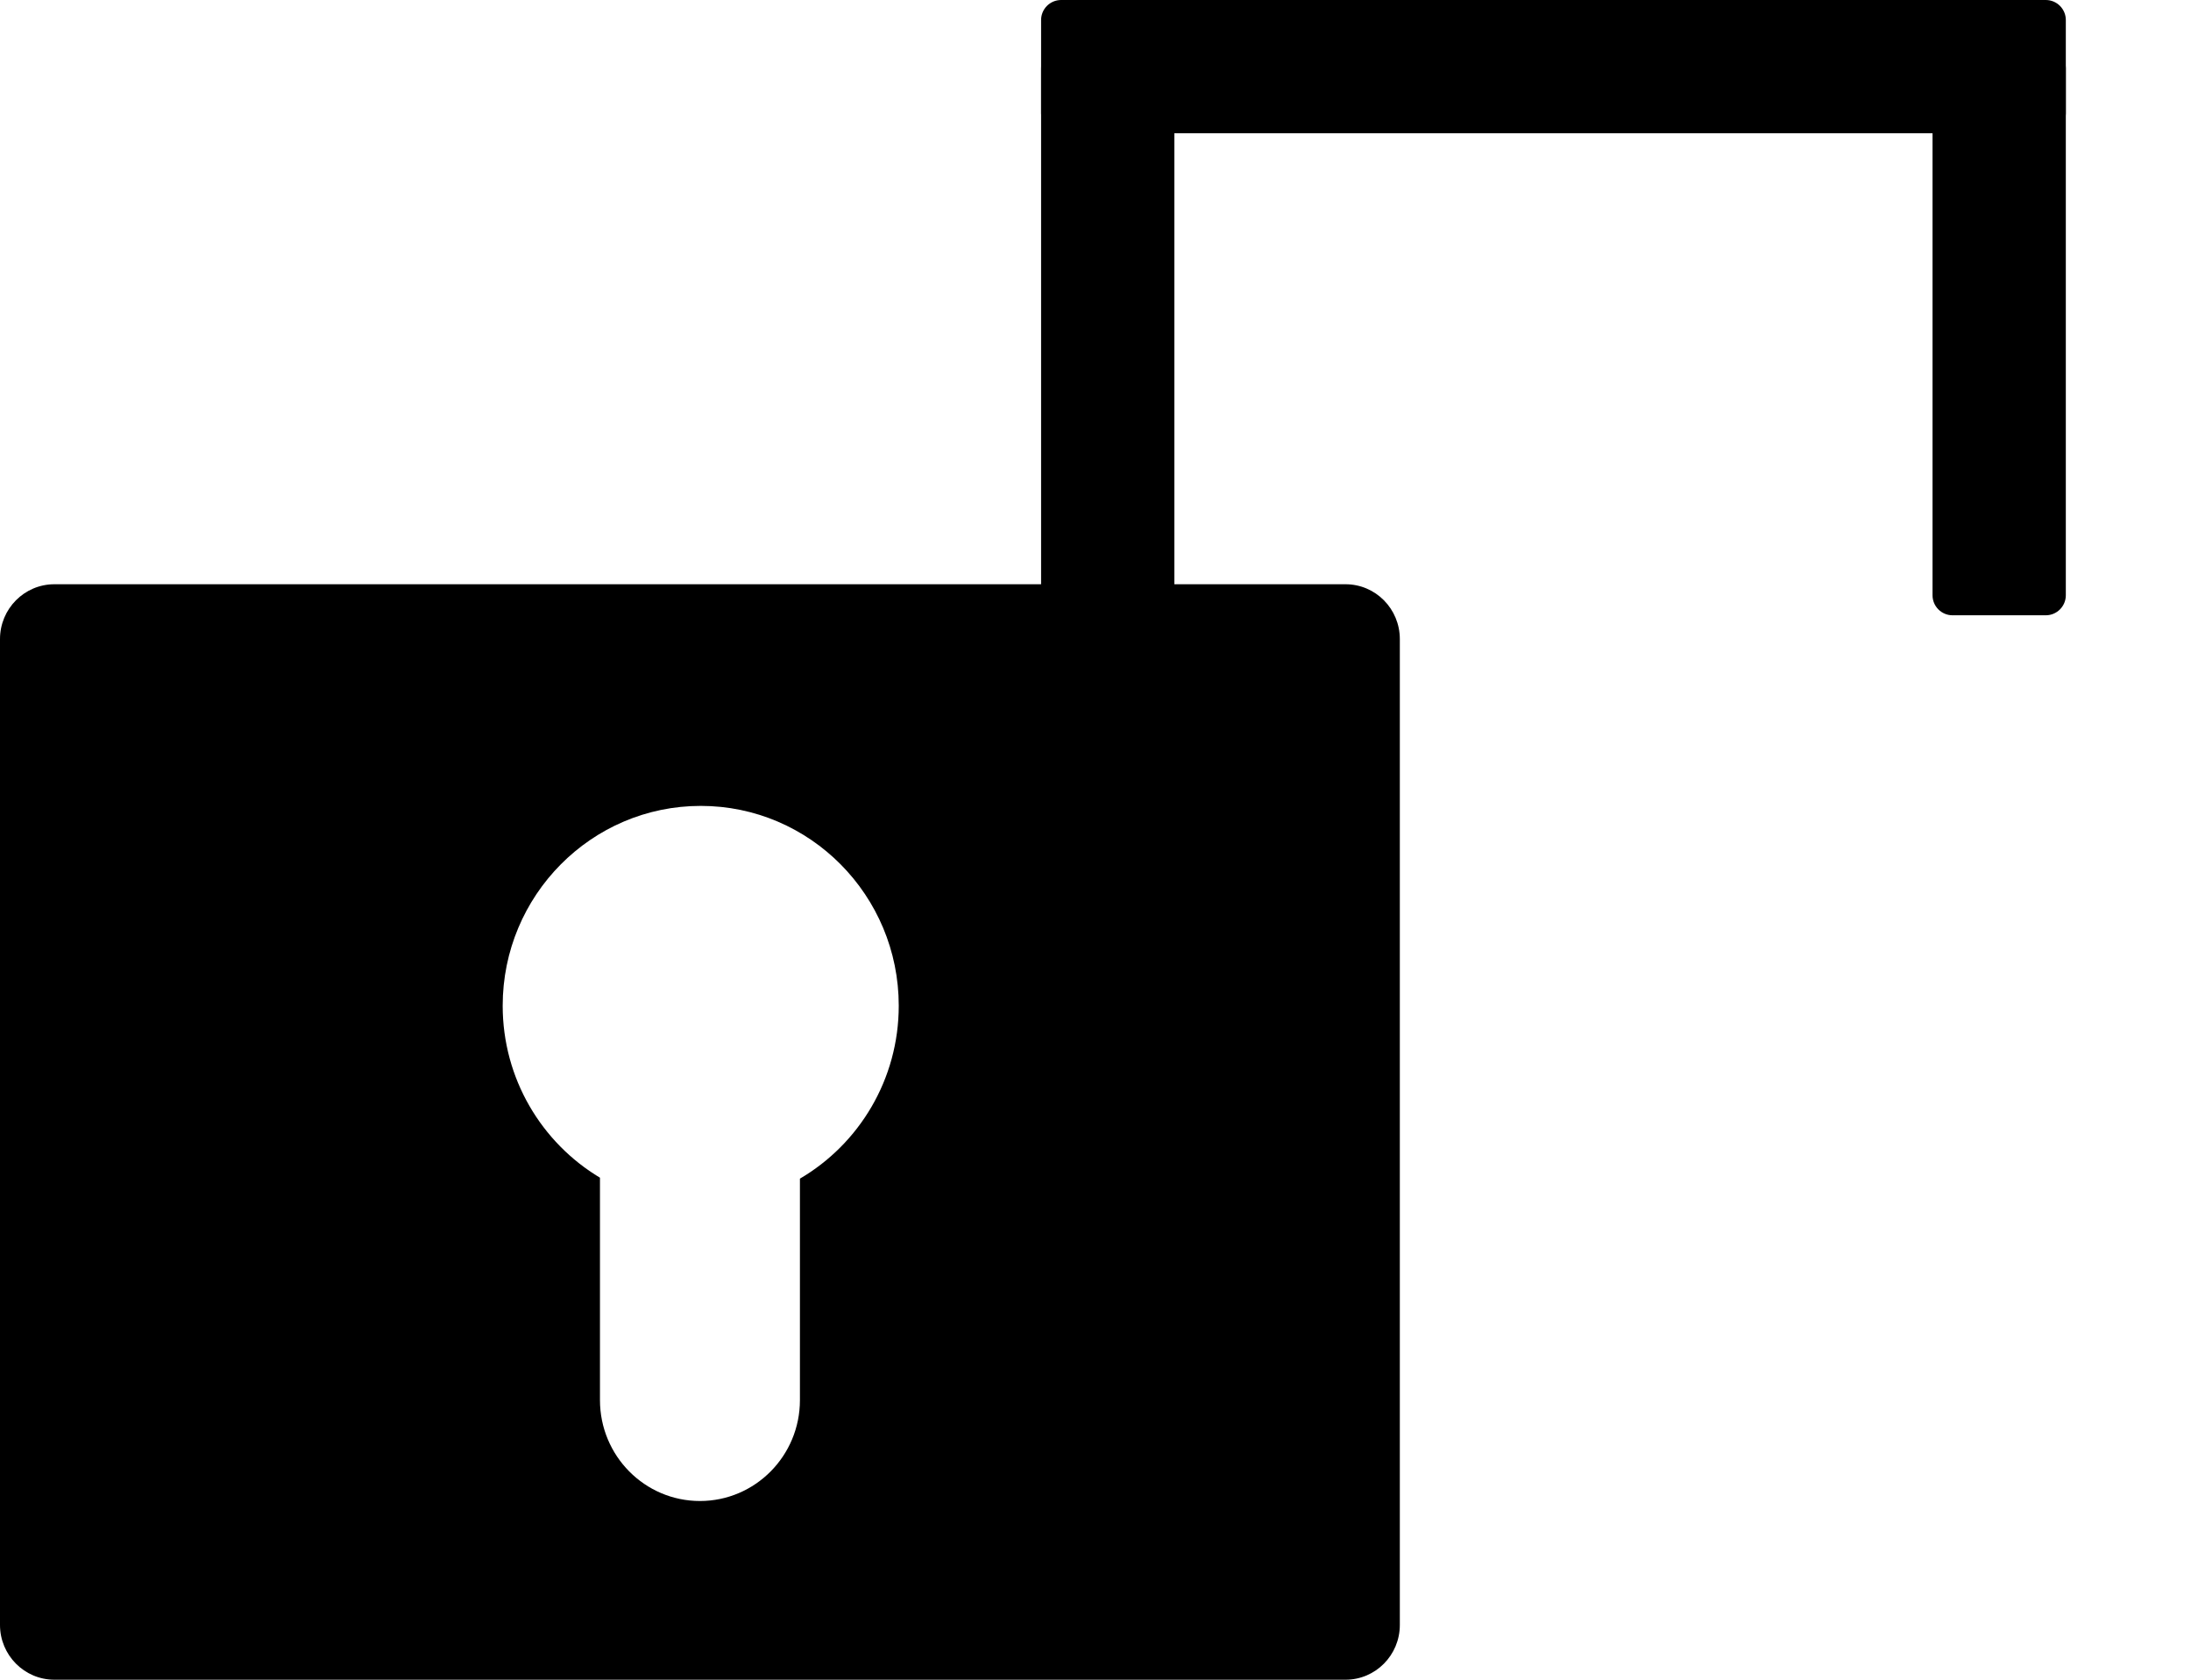
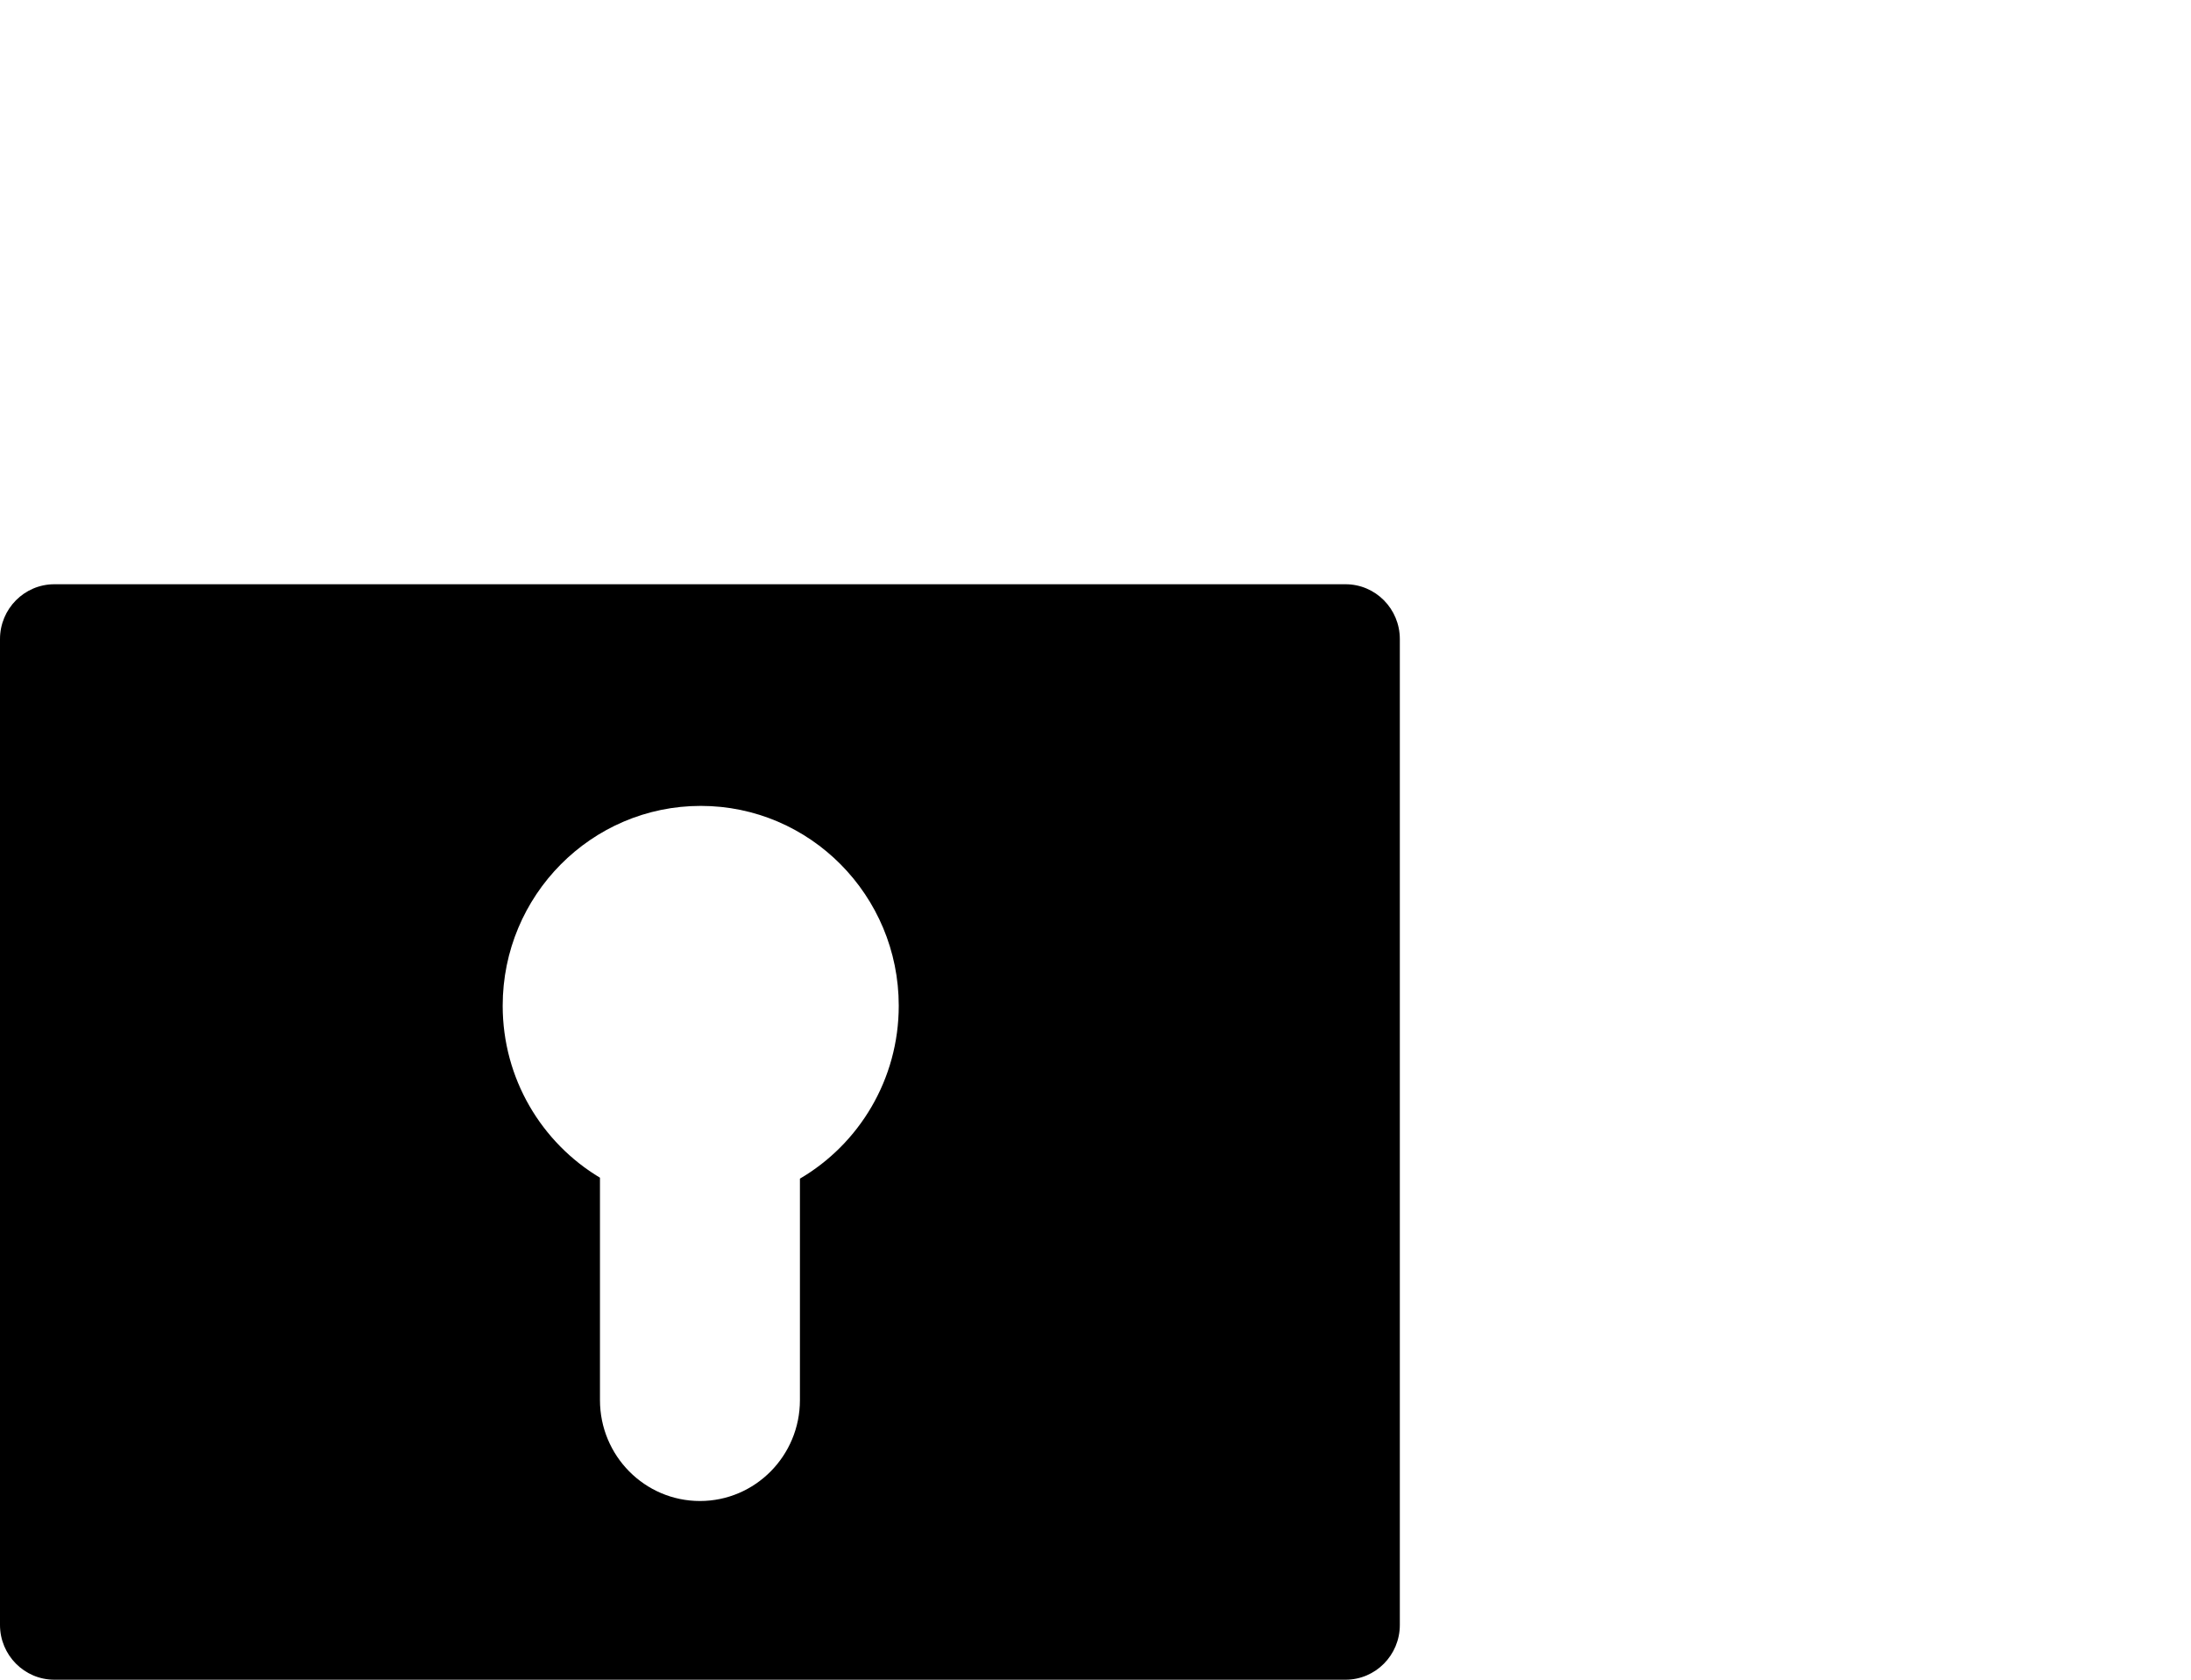
<svg xmlns="http://www.w3.org/2000/svg" xmlns:ns1="http://sodipodi.sourceforge.net/DTD/sodipodi-0.dtd" xmlns:ns2="http://www.inkscape.org/namespaces/inkscape" width="30" height="23" viewBox="0 0 30 23" version="1.1" xml:space="preserve" style="clip-rule:evenodd;fill-rule:evenodd;stroke-linejoin:round;stroke-miterlimit:2" id="svg217" ns1:docname="lock_open_icon.svg" ns2:version="1.2.2 (b0a8486541, 2022-12-01, custom)">
  <defs id="defs221" />
  <ns1:namedview id="namedview219" pagecolor="#ffffff" bordercolor="#000000" borderopacity="0.25" ns2:showpageshadow="2" ns2:pageopacity="0.0" ns2:pagecheckerboard="0" ns2:deskcolor="#d1d1d1" showgrid="false" ns2:zoom="29.047947" ns2:cx="26.98986" ns2:cy="13.61542" ns2:window-width="2560" ns2:window-height="1360" ns2:window-x="0" ns2:window-y="0" ns2:window-maximized="1" ns2:current-layer="svg217" />
  <path d="M 19.167,8.751 C 19.167,8.336 18.834,8 18.424,8 H 0.744 C 0.334,8 0,8.336 0,8.751 V 22.25 C 0,22.664 0.334,23 0.744,23 h 17.68 c 0.41,0 0.743,-0.336 0.743,-0.75 z m -8.214,7.388 c 0.809,-0.474 1.353,-1.358 1.353,-2.368 0,-1.51 -1.215,-2.736 -2.711,-2.736 -1.497,0 -2.712,1.226 -2.712,2.736 0,1.001 0.535,1.878 1.332,2.355 v 3.045 c 0,0.763 0.613,1.382 1.369,1.382 0.756,0 1.369,-0.619 1.369,-1.382 z" id="path209" style="stroke-width:1.004" />
-   <path d="M 28.286,0.274 C 28.286,0.123 28.163,0 28.012,0 H 14.529 c -0.151,0 -0.274,0.123 -0.274,0.274 v 1.277 c 0,0.152 0.123,0.274 0.274,0.274 h 13.483 c 0.151,0 0.274,-0.122 0.274,-0.274 z" id="path211" />
-   <path d="m 15.807,8.425 c 0.151,0 0.273,-0.123 0.273,-0.274 V 0.934 c 0,-0.151 -0.122,-0.274 -0.273,-0.274 h -1.278 c -0.151,0 -0.274,0.123 -0.274,0.274 V 8.151 c 0,0.151 0.123,0.274 0.274,0.274 z" id="path213" />
-   <path d="m 28.012,8.425 c 0.151,0 0.274,-0.123 0.274,-0.274 V 0.934 c 0,-0.151 -0.123,-0.274 -0.274,-0.274 h -1.277 c -0.152,0 -0.274,0.123 -0.274,0.274 V 8.151 c 0,0.151 0.122,0.274 0.274,0.274 z" id="path215" />
</svg>